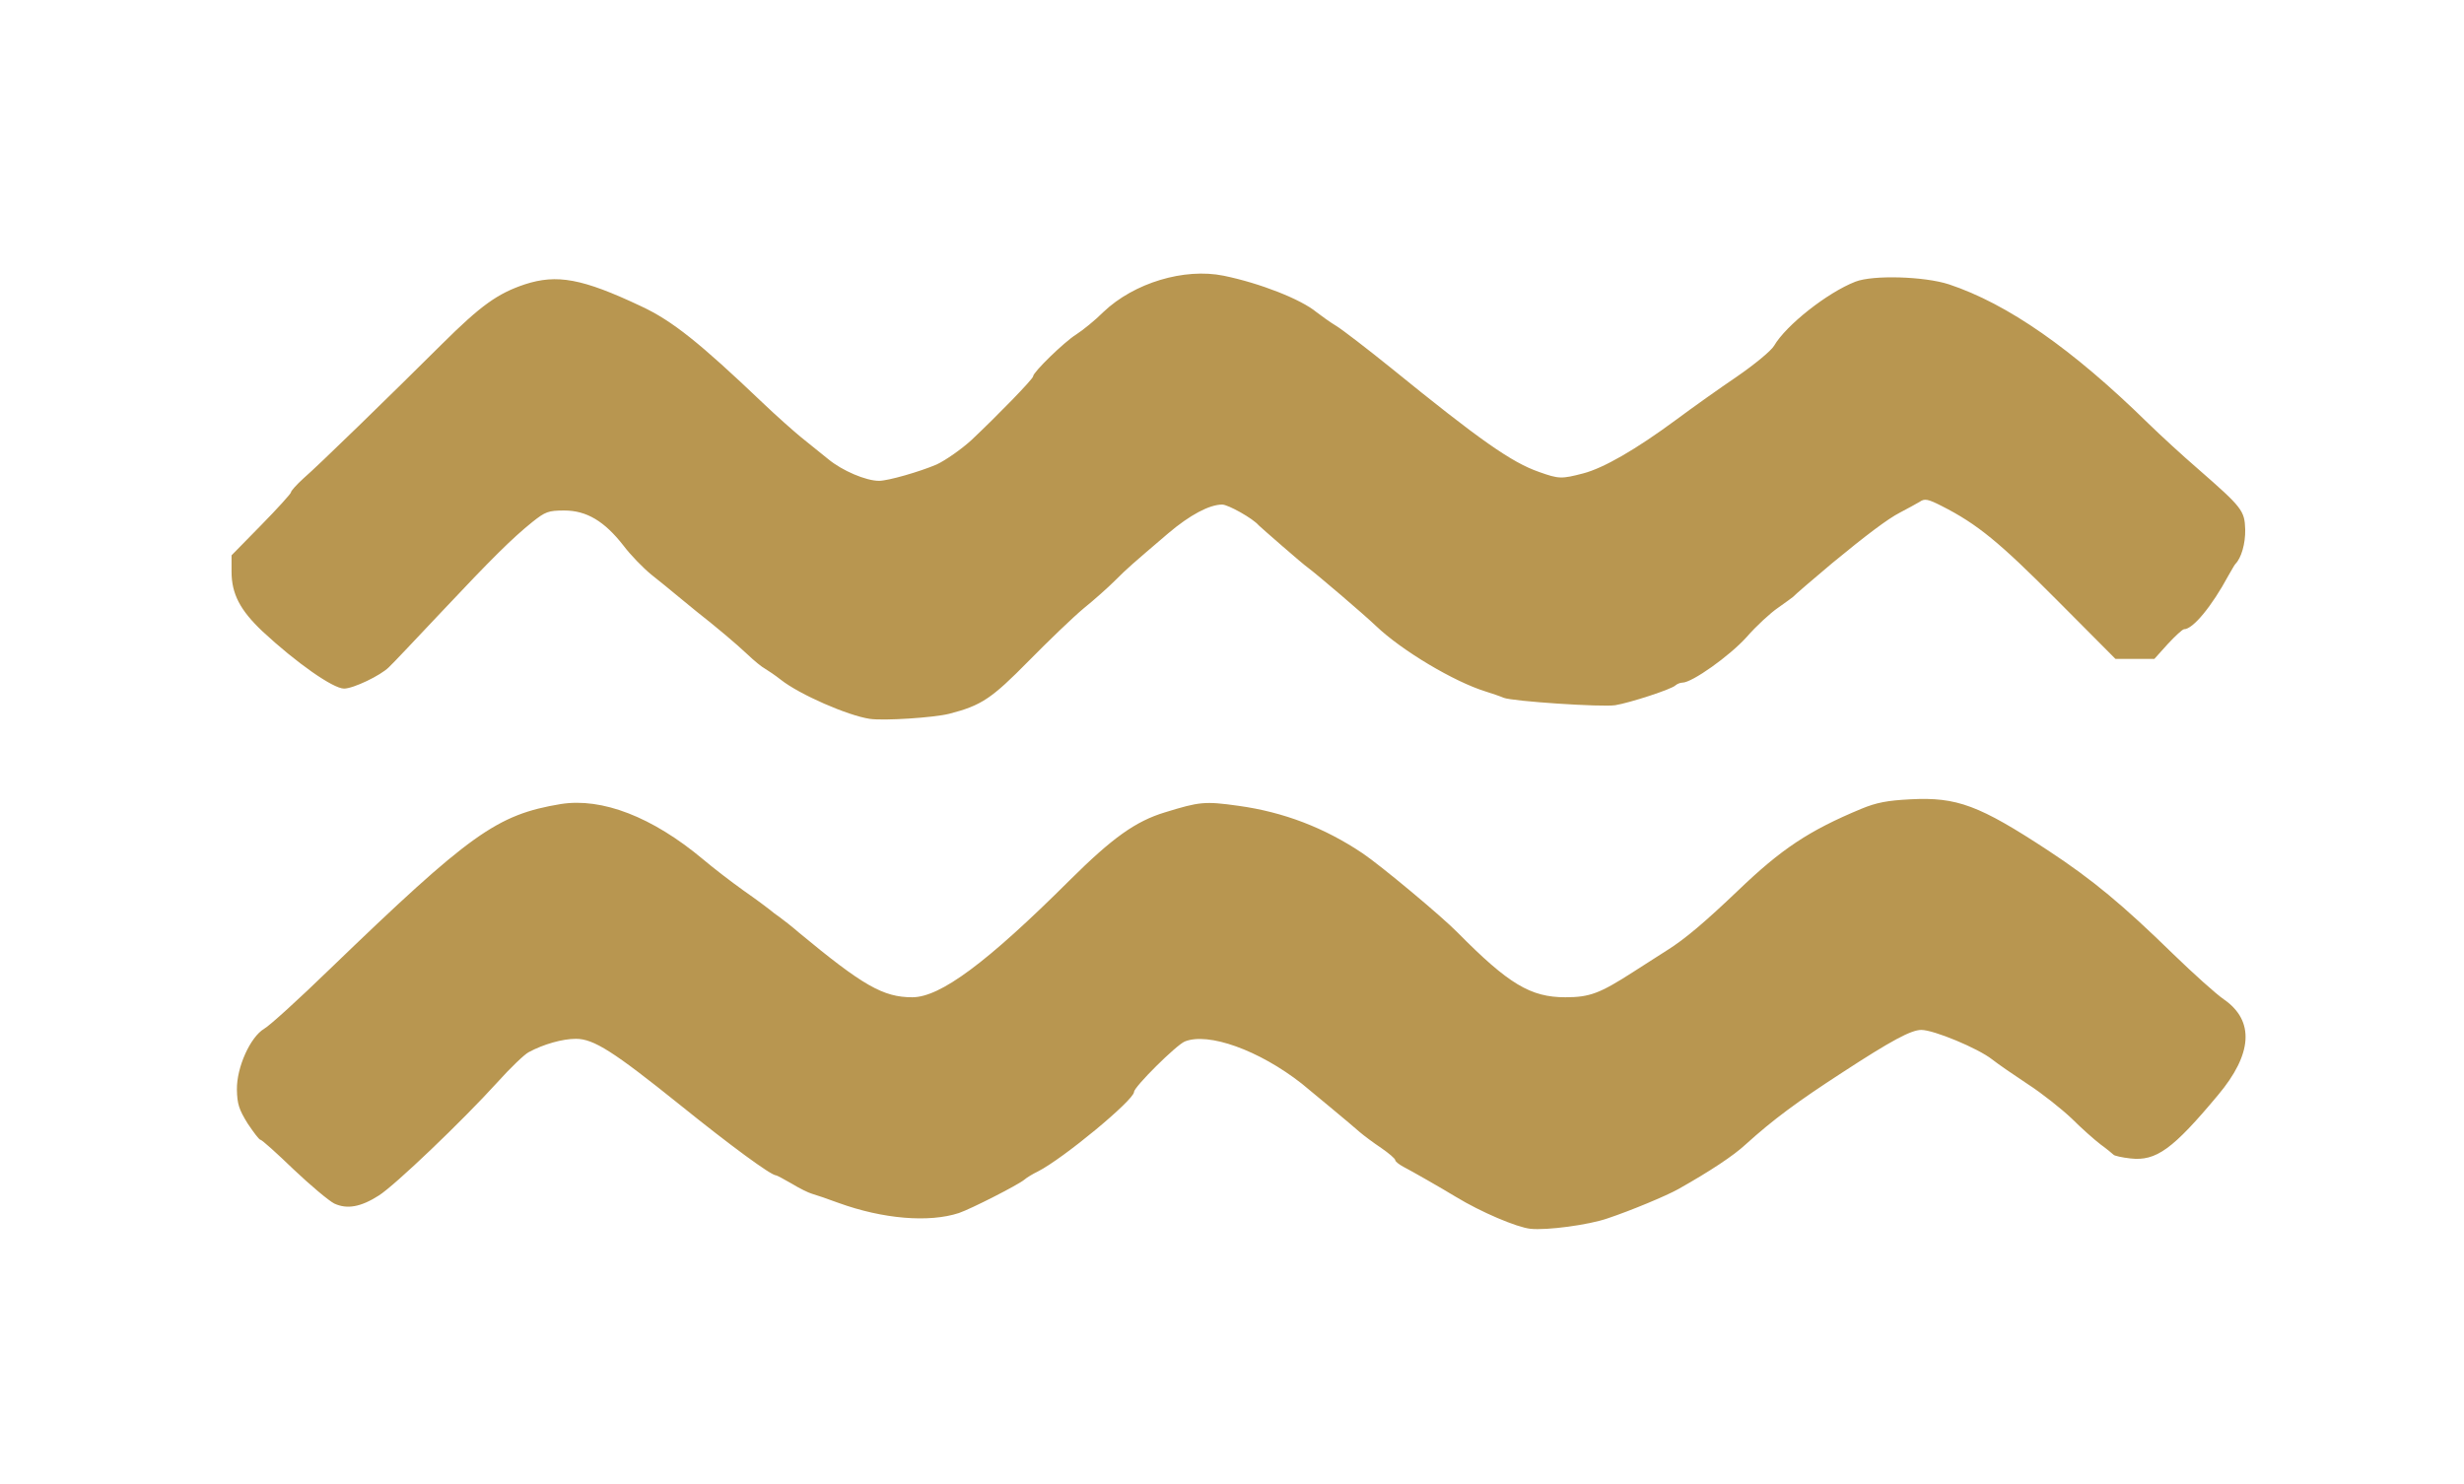
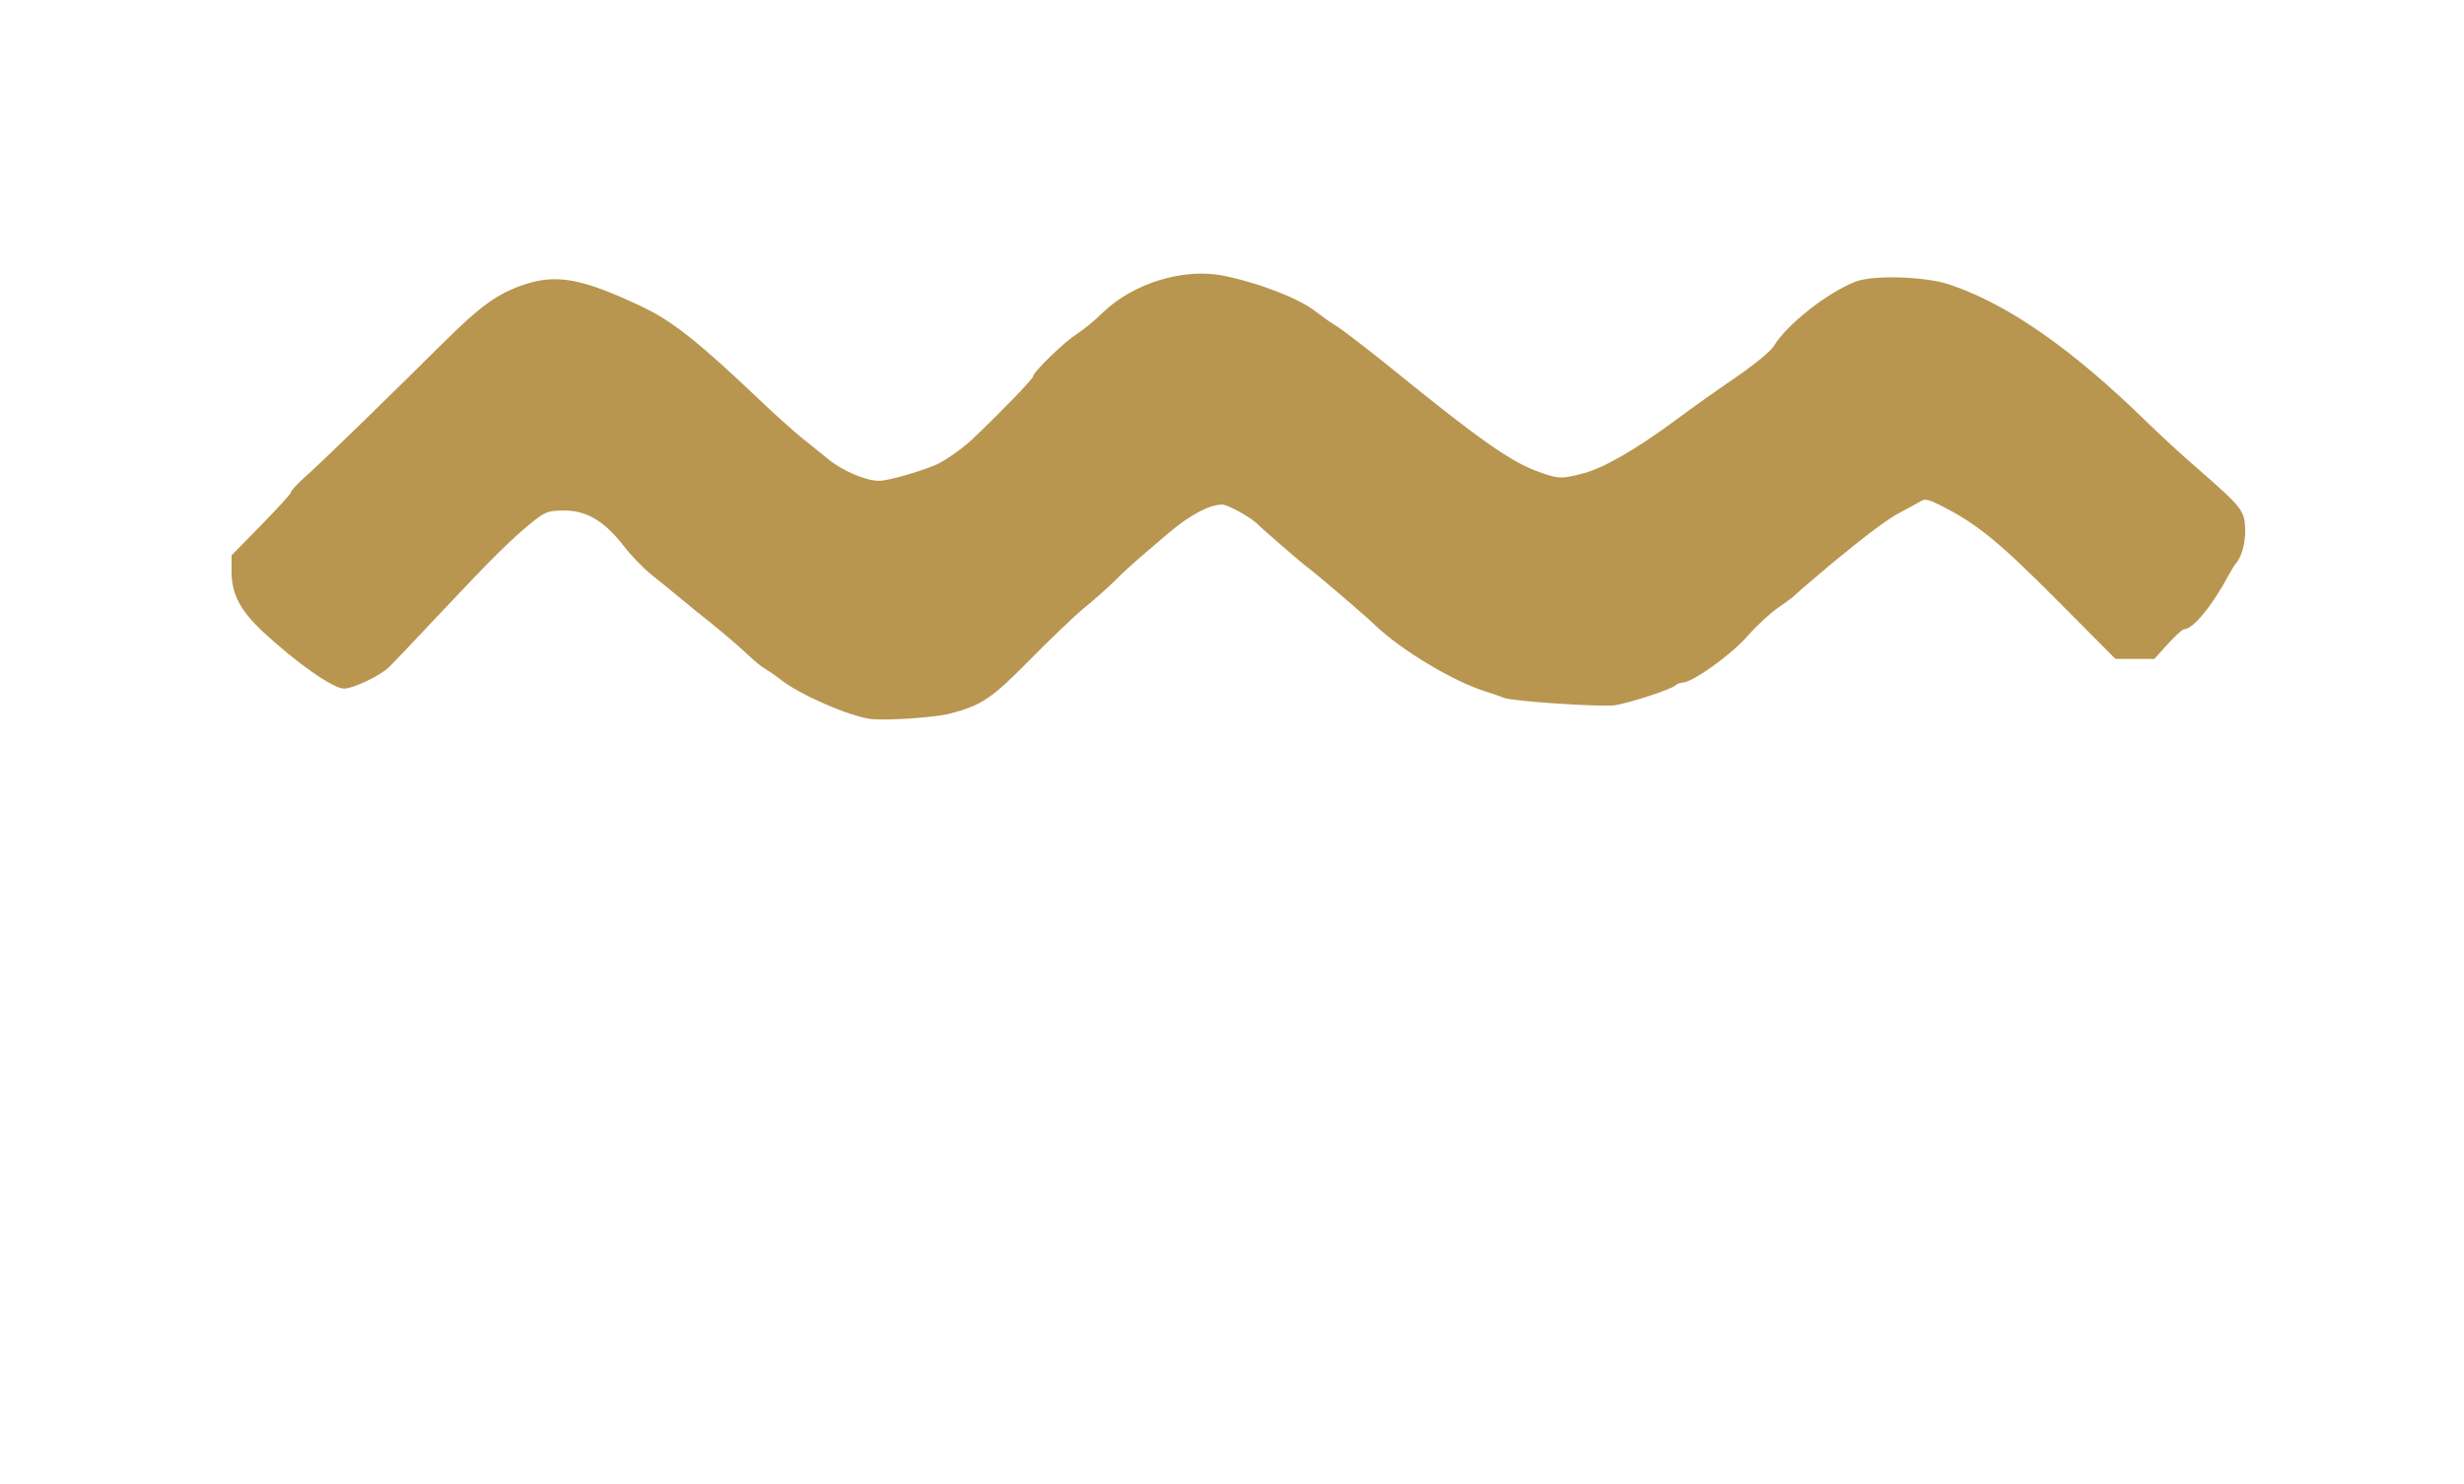
<svg xmlns="http://www.w3.org/2000/svg" version="1.0" width="415px" height="250px" viewBox="0 0 415 250" preserveAspectRatio="xMidYMid meet">
  <g fill="#B89650">
-     <path d="M257.75 207 c-2.30 -0.25 -8.30 -2.80 -12.50 -5.35 -2.55 -1.55 -7.45 -4.35 -8.90 -5.10 -0.75 -0.40 -1.35 -0.90 -1.35 -1.10 0 -0.25 -1.05 -1.15 -2.35 -2.05 -1.35 -0.90 -2.95 -2.10 -3.65 -2.70 -1.15 -1.05 -8.60 -7.20 -9.75 -8.15 -7.20 -5.65 -15.75 -8.70 -19.70 -7.10 -1.45 0.60 -8.55 7.65 -8.55 8.50 0 1.35 -11.95 11.25 -16.20 13.40 -0.85 0.40 -1.90 1.05 -2.30 1.40 -1.10 0.90 -8.95 4.90 -11 5.60 -5.05 1.65 -12.80 1 -20.25 -1.70 -1.90 -0.70 -3.95 -1.40 -4.50 -1.55 -0.55 -0.15 -2.10 -0.90 -3.40 -1.70 -1.30 -0.75 -2.50 -1.40 -2.65 -1.40 -0.85 0 -7.65 -5 -16.15 -11.85 -11.20 -9 -14.55 -11.15 -17.55 -11.15 -2.25 0 -5.45 0.90 -7.95 2.25 -0.70 0.35 -3.10 2.65 -5.30 5.10 -5.90 6.50 -17.25 17.35 -19.95 19.05 -3.05 1.95 -5.35 2.35 -7.50 1.35 -0.90 -0.45 -4 -3.05 -6.85 -5.75 -2.85 -2.75 -5.35 -5 -5.60 -5 -0.20 0 -1.15 -1.25 -2.15 -2.75 -1.45 -2.35 -1.75 -3.25 -1.80 -5.70 -0.05 -3.75 2.25 -8.85 4.60 -10.25 0.90 -0.50 5.85 -5 11 -10 23.75 -22.90 28.15 -26.05 38.95 -27.85 6.95 -1.10 15.40 2.15 23.95 9.30 1.65 1.40 4.70 3.75 6.80 5.25 2.15 1.50 4.15 3 4.45 3.25 0.35 0.30 1.05 0.85 1.65 1.25 0.55 0.40 2.05 1.55 3.25 2.60 10.80 8.95 14.20 10.90 19.10 10.90 4.70 0 12.50 -5.75 26.55 -19.75 7.15 -7.10 11.05 -9.90 16 -11.40 5.85 -1.80 6.70 -1.90 12.40 -1.10 7.60 1.05 14.50 3.70 20.90 8 3.05 2.05 13.25 10.55 16 13.35 8.60 8.70 12.30 10.90 18.15 10.90 4.10 0 5.80 -0.65 11.40 -4.25 2.05 -1.30 4.60 -2.95 5.70 -3.65 3.05 -1.90 6.50 -4.85 12 -10.10 7.25 -6.95 11.85 -10.05 20.75 -13.75 2.55 -1.05 4.35 -1.40 8.30 -1.60 7.80 -0.40 11.55 1 23.20 8.65 7.45 4.90 12.55 9.15 21 17.40 3.45 3.35 7.30 6.80 8.55 7.65 5.20 3.60 4.85 9.20 -1 16.15 -7.60 9.10 -10.40 11.15 -14.75 10.65 -1.40 -0.15 -2.65 -0.45 -2.80 -0.60 -0.15 -0.15 -1.10 -0.95 -2.20 -1.75 -1.05 -0.80 -3.25 -2.75 -4.90 -4.40 -1.70 -1.60 -4.95 -4.20 -7.35 -5.75 -2.35 -1.55 -5.10 -3.45 -6.05 -4.20 -2.35 -1.85 -9.80 -4.95 -11.90 -4.95 -1.70 0 -5 1.75 -13.35 7.20 -7.55 4.90 -11.55 7.85 -16.25 12.10 -2.05 1.90 -5.90 4.45 -11.30 7.50 -2.05 1.15 -8.05 3.65 -11.95 4.95 -3.15 1.10 -10.25 2.05 -13 1.75z" />
-     <path d="M146.50 121.10 c-3.70 -0.55 -11.85 -4.10 -15 -6.60 -0.95 -0.75 -2.15 -1.55 -2.65 -1.85 -0.50 -0.25 -1.85 -1.35 -3 -2.45 -1.80 -1.70 -5.05 -4.45 -8.55 -7.20 -0.50 -0.40 -1.90 -1.55 -3.05 -2.50 -1.15 -0.95 -3.20 -2.65 -4.55 -3.70 -1.35 -1.10 -3.50 -3.30 -4.70 -4.90 -3.20 -4.10 -6.20 -5.90 -9.95 -5.90 -2.70 0 -3.20 0.20 -5.40 1.95 -3.35 2.70 -6.70 6 -15.40 15.25 -4.15 4.40 -8.05 8.55 -8.75 9.20 -1.40 1.40 -6 3.60 -7.55 3.60 -1.85 0 -8.05 -4.35 -13.75 -9.65 -3.75 -3.55 -5.20 -6.30 -5.20 -10.05 l0 -2.75 5 -5.10 c2.75 -2.80 5 -5.30 5 -5.50 0 -0.25 0.95 -1.30 2.10 -2.35 2.55 -2.20 14.55 -13.90 23.35 -22.65 6.60 -6.55 9.35 -8.50 13.95 -10.05 5.40 -1.75 9.65 -1 19.60 3.70 5.25 2.45 9.85 6.15 20.45 16.25 2.35 2.25 5.25 4.80 6.40 5.75 1.10 0.90 3.20 2.60 4.65 3.75 2.35 1.95 6.35 3.65 8.55 3.65 1.55 0 6.90 -1.55 9.70 -2.75 1.50 -0.70 4.15 -2.55 5.85 -4.10 4.30 -4.05 10.40 -10.30 10.40 -10.75 0 -0.70 5.25 -5.80 7.25 -7.05 1.10 -0.70 3.20 -2.40 4.60 -3.80 5.15 -4.90 13.60 -7.45 20.25 -6.10 6.10 1.25 13 3.95 15.65 6.15 0.85 0.65 2.30 1.70 3.30 2.30 1 0.60 5.15 3.80 9.25 7.10 14.95 12.15 20.30 15.90 24.90 17.50 3.35 1.20 3.80 1.20 7.45 0.25 3.45 -0.90 8.90 -4.05 15.60 -9 2.75 -2.05 7.40 -5.35 10.35 -7.35 2.90 -2 5.70 -4.30 6.20 -5.15 2 -3.45 8.95 -8.95 13.70 -10.80 2.95 -1.15 11.60 -0.90 15.75 0.45 9.90 3.30 20.75 10.85 33.60 23.45 2 1.95 5.75 5.40 8.30 7.60 7.50 6.55 7.90 7.05 8 10.25 0.05 2.35 -0.65 4.80 -1.65 5.80 -0.15 0.15 -0.65 1.05 -1.20 2 -2.75 5.10 -5.95 9 -7.45 9 -0.25 0 -1.50 1.15 -2.75 2.50 l-2.25 2.50 -3.25 0 -3.30 0 -9.90 -9.95 c-9.70 -9.75 -13.35 -12.75 -19.35 -15.80 -2.35 -1.20 -2.90 -1.30 -3.75 -0.70 -0.60 0.35 -2.05 1.15 -3.30 1.80 -2.05 1.05 -5.75 3.85 -11.45 8.55 -3.15 2.65 -6.25 5.30 -6.55 5.65 -0.15 0.15 -1.30 0.95 -2.55 1.85 -1.25 0.85 -3.65 3.05 -5.30 4.95 -2.85 3.15 -9.15 7.65 -10.80 7.65 -0.35 0 -0.85 0.20 -1.15 0.45 -0.60 0.65 -7.70 2.95 -10.15 3.35 -2.25 0.35 -17.30 -0.65 -18.80 -1.25 -0.55 -0.25 -1.90 -0.70 -3 -1.05 -5.35 -1.65 -14.15 -6.90 -18.50 -11.05 -2.15 -2.05 -9.95 -8.70 -11.50 -9.85 -0.70 -0.45 -7.90 -6.75 -8.25 -7.10 -0.95 -1.15 -5.15 -3.50 -6.15 -3.50 -2.15 0 -5.45 1.75 -9.10 4.85 -6.20 5.30 -6.85 5.85 -8.95 7.95 -1.10 1.10 -3.50 3.25 -5.30 4.70 -1.80 1.50 -5.95 5.50 -9.25 8.85 -6.25 6.35 -7.95 7.50 -13.40 8.90 -2.60 0.65 -11 1.20 -13.35 0.85z" />
+     <path d="M146.50 121.10 c-3.70 -0.55 -11.85 -4.10 -15 -6.60 -0.95 -0.75 -2.15 -1.55 -2.65 -1.85 -0.50 -0.25 -1.85 -1.35 -3 -2.45 -1.80 -1.70 -5.05 -4.45 -8.55 -7.20 -0.50 -0.40 -1.90 -1.55 -3.05 -2.50 -1.15 -0.95 -3.20 -2.65 -4.55 -3.70 -1.35 -1.10 -3.50 -3.30 -4.70 -4.90 -3.20 -4.10 -6.20 -5.90 -9.95 -5.90 -2.70 0 -3.20 0.20 -5.40 1.95 -3.35 2.70 -6.70 6 -15.40 15.25 -4.15 4.40 -8.05 8.55 -8.75 9.20 -1.40 1.40 -6 3.60 -7.55 3.60 -1.85 0 -8.05 -4.35 -13.75 -9.65 -3.75 -3.55 -5.20 -6.30 -5.20 -10.05 l0 -2.75 5 -5.10 c2.75 -2.80 5 -5.30 5 -5.50 0 -0.25 0.95 -1.30 2.10 -2.35 2.55 -2.20 14.55 -13.90 23.35 -22.65 6.60 -6.55 9.35 -8.50 13.95 -10.05 5.40 -1.75 9.65 -1 19.60 3.70 5.25 2.45 9.85 6.15 20.45 16.25 2.35 2.25 5.25 4.80 6.40 5.75 1.10 0.90 3.20 2.60 4.65 3.75 2.35 1.95 6.35 3.65 8.55 3.65 1.55 0 6.90 -1.55 9.70 -2.75 1.50 -0.70 4.15 -2.55 5.85 -4.10 4.30 -4.05 10.40 -10.30 10.40 -10.75 0 -0.70 5.25 -5.80 7.25 -7.05 1.10 -0.70 3.20 -2.40 4.60 -3.80 5.15 -4.90 13.60 -7.45 20.25 -6.10 6.10 1.25 13 3.95 15.65 6.15 0.85 0.65 2.30 1.70 3.30 2.30 1 0.60 5.15 3.80 9.25 7.10 14.95 12.15 20.30 15.90 24.90 17.50 3.35 1.20 3.80 1.20 7.45 0.25 3.45 -0.90 8.90 -4.05 15.60 -9 2.75 -2.05 7.40 -5.35 10.35 -7.35 2.90 -2 5.70 -4.30 6.20 -5.15 2 -3.45 8.95 -8.95 13.70 -10.80 2.95 -1.15 11.60 -0.90 15.75 0.45 9.90 3.30 20.75 10.85 33.60 23.45 2 1.95 5.75 5.40 8.30 7.60 7.50 6.55 7.90 7.05 8 10.25 0.05 2.35 -0.65 4.80 -1.65 5.80 -0.15 0.15 -0.65 1.05 -1.20 2 -2.75 5.10 -5.95 9 -7.45 9 -0.25 0 -1.50 1.15 -2.75 2.50 l-2.25 2.50 -3.25 0 -3.30 0 -9.90 -9.95 c-9.70 -9.75 -13.35 -12.75 -19.35 -15.80 -2.35 -1.20 -2.90 -1.30 -3.75 -0.70 -0.60 0.35 -2.05 1.15 -3.30 1.80 -2.05 1.05 -5.75 3.85 -11.45 8.55 -3.15 2.65 -6.25 5.30 -6.55 5.65 -0.15 0.15 -1.30 0.95 -2.55 1.85 -1.25 0.85 -3.65 3.05 -5.30 4.95 -2.85 3.15 -9.15 7.65 -10.80 7.65 -0.35 0 -0.85 0.20 -1.15 0.45 -0.60 0.65 -7.70 2.95 -10.15 3.35 -2.25 0.35 -17.30 -0.65 -18.80 -1.25 -0.55 -0.25 -1.90 -0.70 -3 -1.05 -5.35 -1.65 -14.15 -6.90 -18.50 -11.05 -2.15 -2.05 -9.95 -8.70 -11.50 -9.85 -0.70 -0.45 -7.90 -6.75 -8.25 -7.10 -0.95 -1.15 -5.15 -3.50 -6.15 -3.50 -2.15 0 -5.45 1.75 -9.10 4.85 -6.20 5.30 -6.85 5.85 -8.95 7.95 -1.10 1.10 -3.50 3.25 -5.30 4.70 -1.80 1.50 -5.95 5.50 -9.25 8.85 -6.25 6.35 -7.95 7.50 -13.40 8.90 -2.60 0.65 -11 1.20 -13.35 0.85" />
  </g>
</svg>